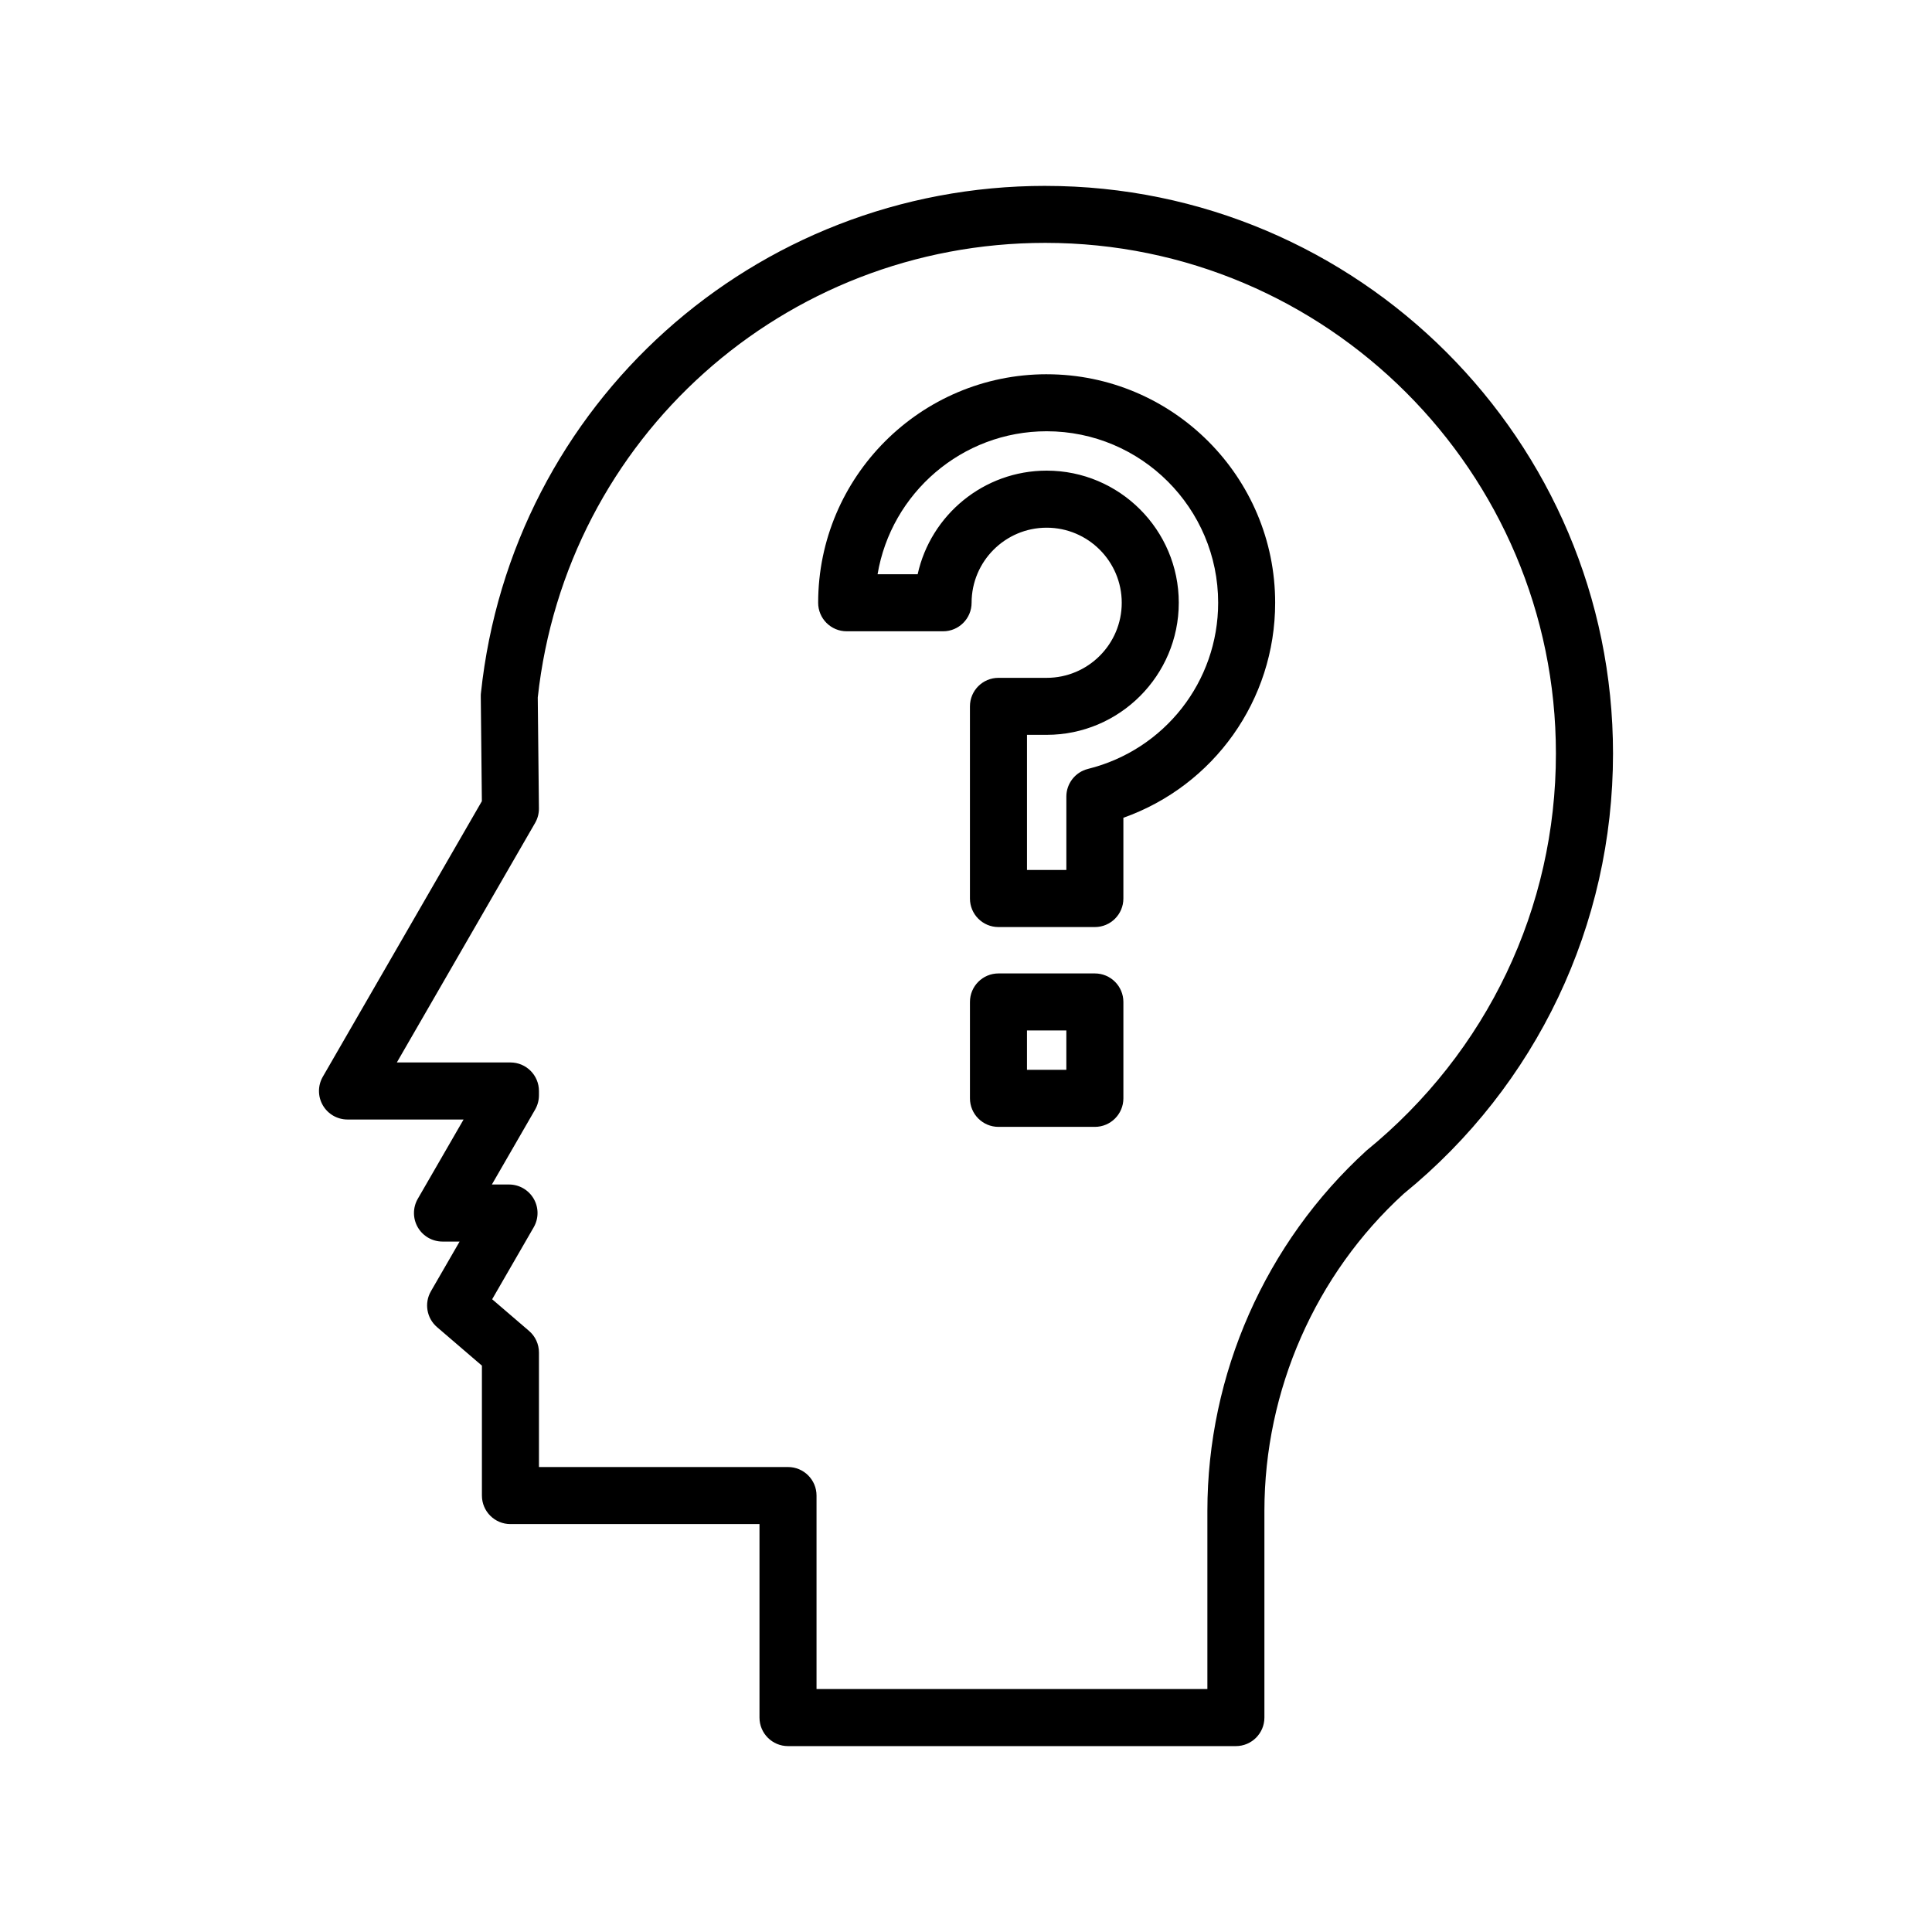
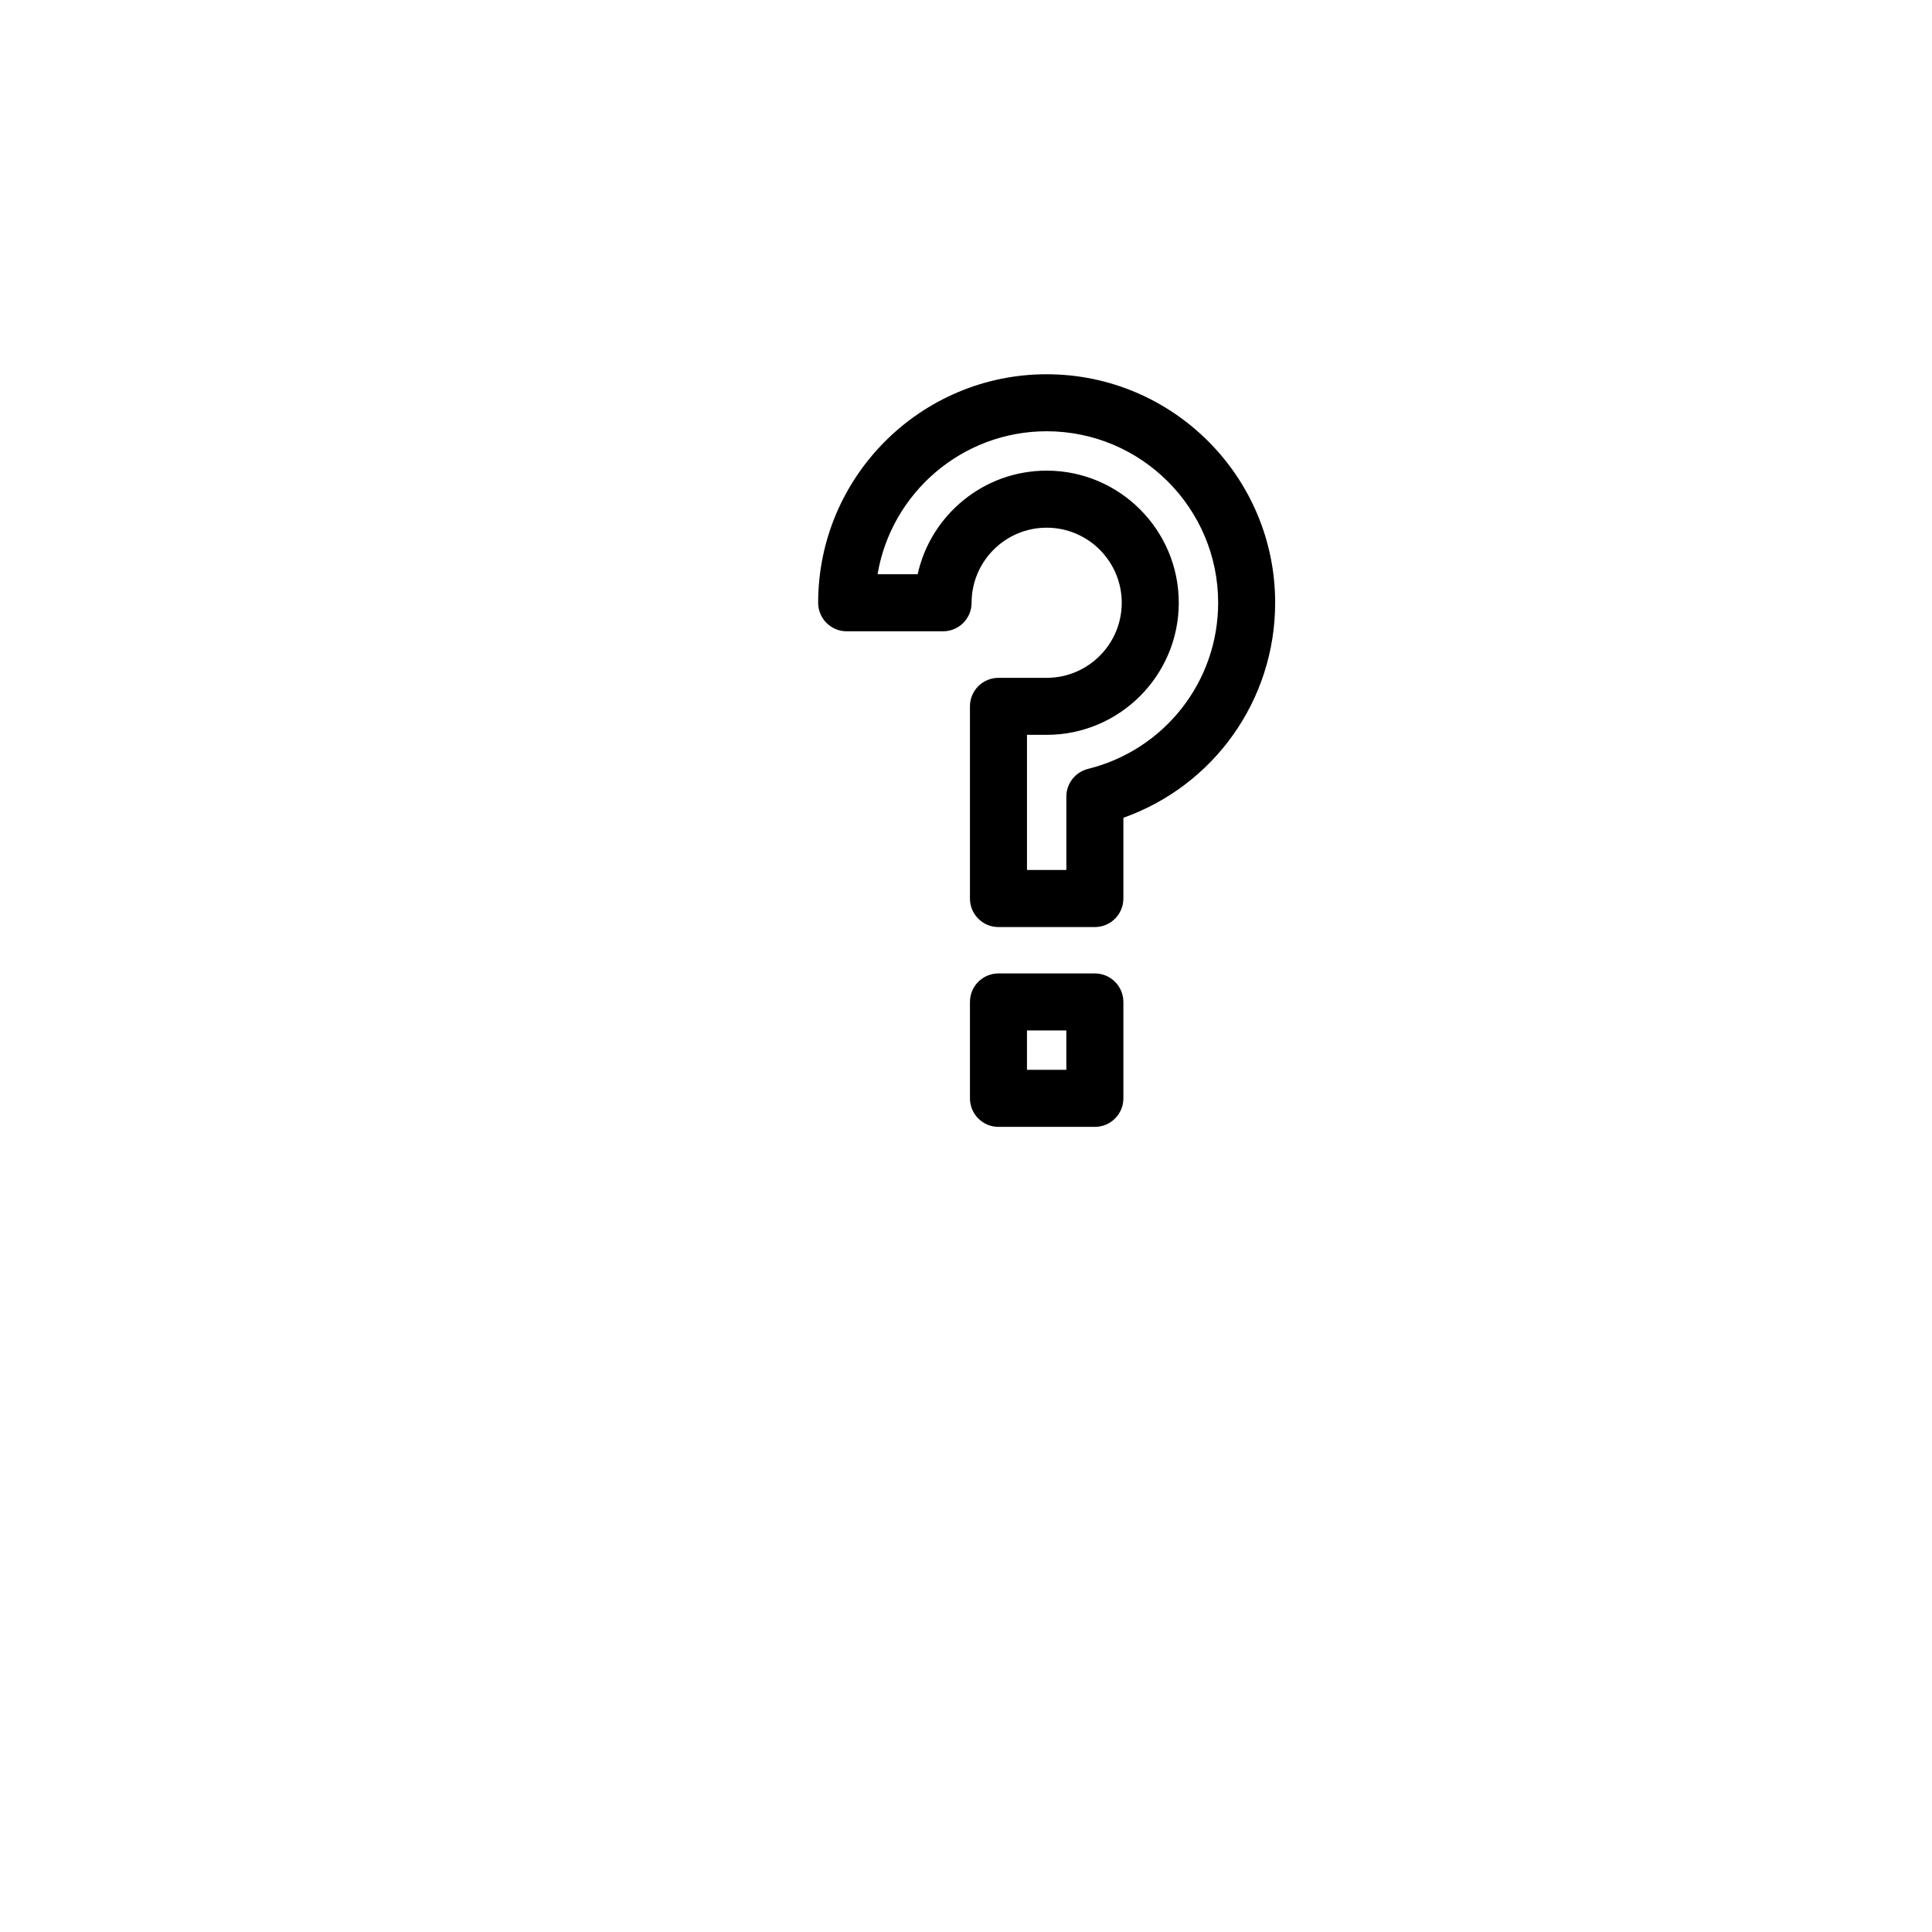
<svg xmlns="http://www.w3.org/2000/svg" fill="#000000" width="800px" height="800px" version="1.1" viewBox="144 144 512 512">
  <g>
    <path d="m434.15 401.97h-25.543c-4.176 0-7.559 3.387-7.559 7.559v25.543c0 4.172 3.379 7.559 7.559 7.559h25.543c4.172 0 7.559-3.387 7.559-7.559v-25.543c-0.004-4.172-3.387-7.559-7.559-7.559zm-7.559 25.543h-10.43v-10.43h10.43z" />
-     <path d="m421.03 193.26c-77.16 0-141.47 57.793-149.58 134.43-0.031 0.293-0.047 0.578-0.039 0.871l0.289 27.762-42.152 73.023c-1.352 2.336-1.352 5.219 0 7.559 1.352 2.336 3.844 3.777 6.543 3.777h30.762l-12.133 21.008c-1.352 2.336-1.352 5.219 0 7.559 1.352 2.336 3.844 3.777 6.543 3.777h4.539l-7.602 13.164c-1.82 3.148-1.137 7.144 1.621 9.512l11.891 10.207v34.43c0 4.172 3.379 7.559 7.559 7.559h66v51.277c0 4.172 3.379 7.559 7.559 7.559h118.69c4.172 0 7.559-3.387 7.559-7.559v-54.762c0-32.004 13.562-62.734 36.898-84.039 35.262-28.723 55.488-71.254 55.488-116.68 0-82.949-67.48-150.43-150.43-150.43zm85.086 255.67c-26.789 24.445-42.148 59.242-42.148 95.48v47.203h-103.58v-51.277c0-4.172-3.379-7.559-7.559-7.559h-66v-30.344c0-2.207-0.961-4.301-2.637-5.734l-9.766-8.383 11.012-19.074c1.352-2.336 1.352-5.219 0-7.559-1.352-2.336-3.844-3.777-6.543-3.777h-4.543l11.461-19.855c0.66-1.152 1.012-2.449 1.012-3.777v-1.152c0-4.172-3.379-7.559-7.559-7.559h-30.098l36.641-63.477c0.676-1.168 1.027-2.504 1.012-3.859l-0.309-29.383c7.492-68.715 65.238-120.48 134.5-120.48 74.621 0 135.32 60.703 135.32 135.32 0.016 40.875-18.18 79.129-50.219 105.25z" />
    <path d="m421.38 243.18c-33.387 0-60.559 27.164-60.559 60.559 0 4.176 3.379 7.559 7.559 7.559h25.543c4.176 0 7.559-3.379 7.559-7.559 0-10.973 8.922-19.895 19.895-19.895s19.895 8.922 19.895 19.895c0 10.973-8.922 19.895-19.895 19.895h-12.773c-4.176 0-7.559 3.379-7.559 7.559v50.926c0 4.176 3.379 7.559 7.559 7.559h25.543c4.172 0 7.559-3.379 7.559-7.559v-21.402c23.961-8.508 40.223-31.156 40.223-56.98 0.012-33.391-27.152-60.555-60.547-60.555zm10.949 104.59c-3.367 0.836-5.734 3.863-5.734 7.336v19.445h-10.43v-35.812h5.215c19.305 0 35.008-15.703 35.008-35.008 0-19.305-15.703-35.008-35.008-35.008-16.711 0-30.727 11.77-34.188 27.453h-10.625c3.606-21.473 22.332-37.887 44.812-37.887 25.059 0 45.445 20.383 45.445 45.445 0 20.875-14.188 38.984-34.496 44.035z" />
  </g>
</svg>